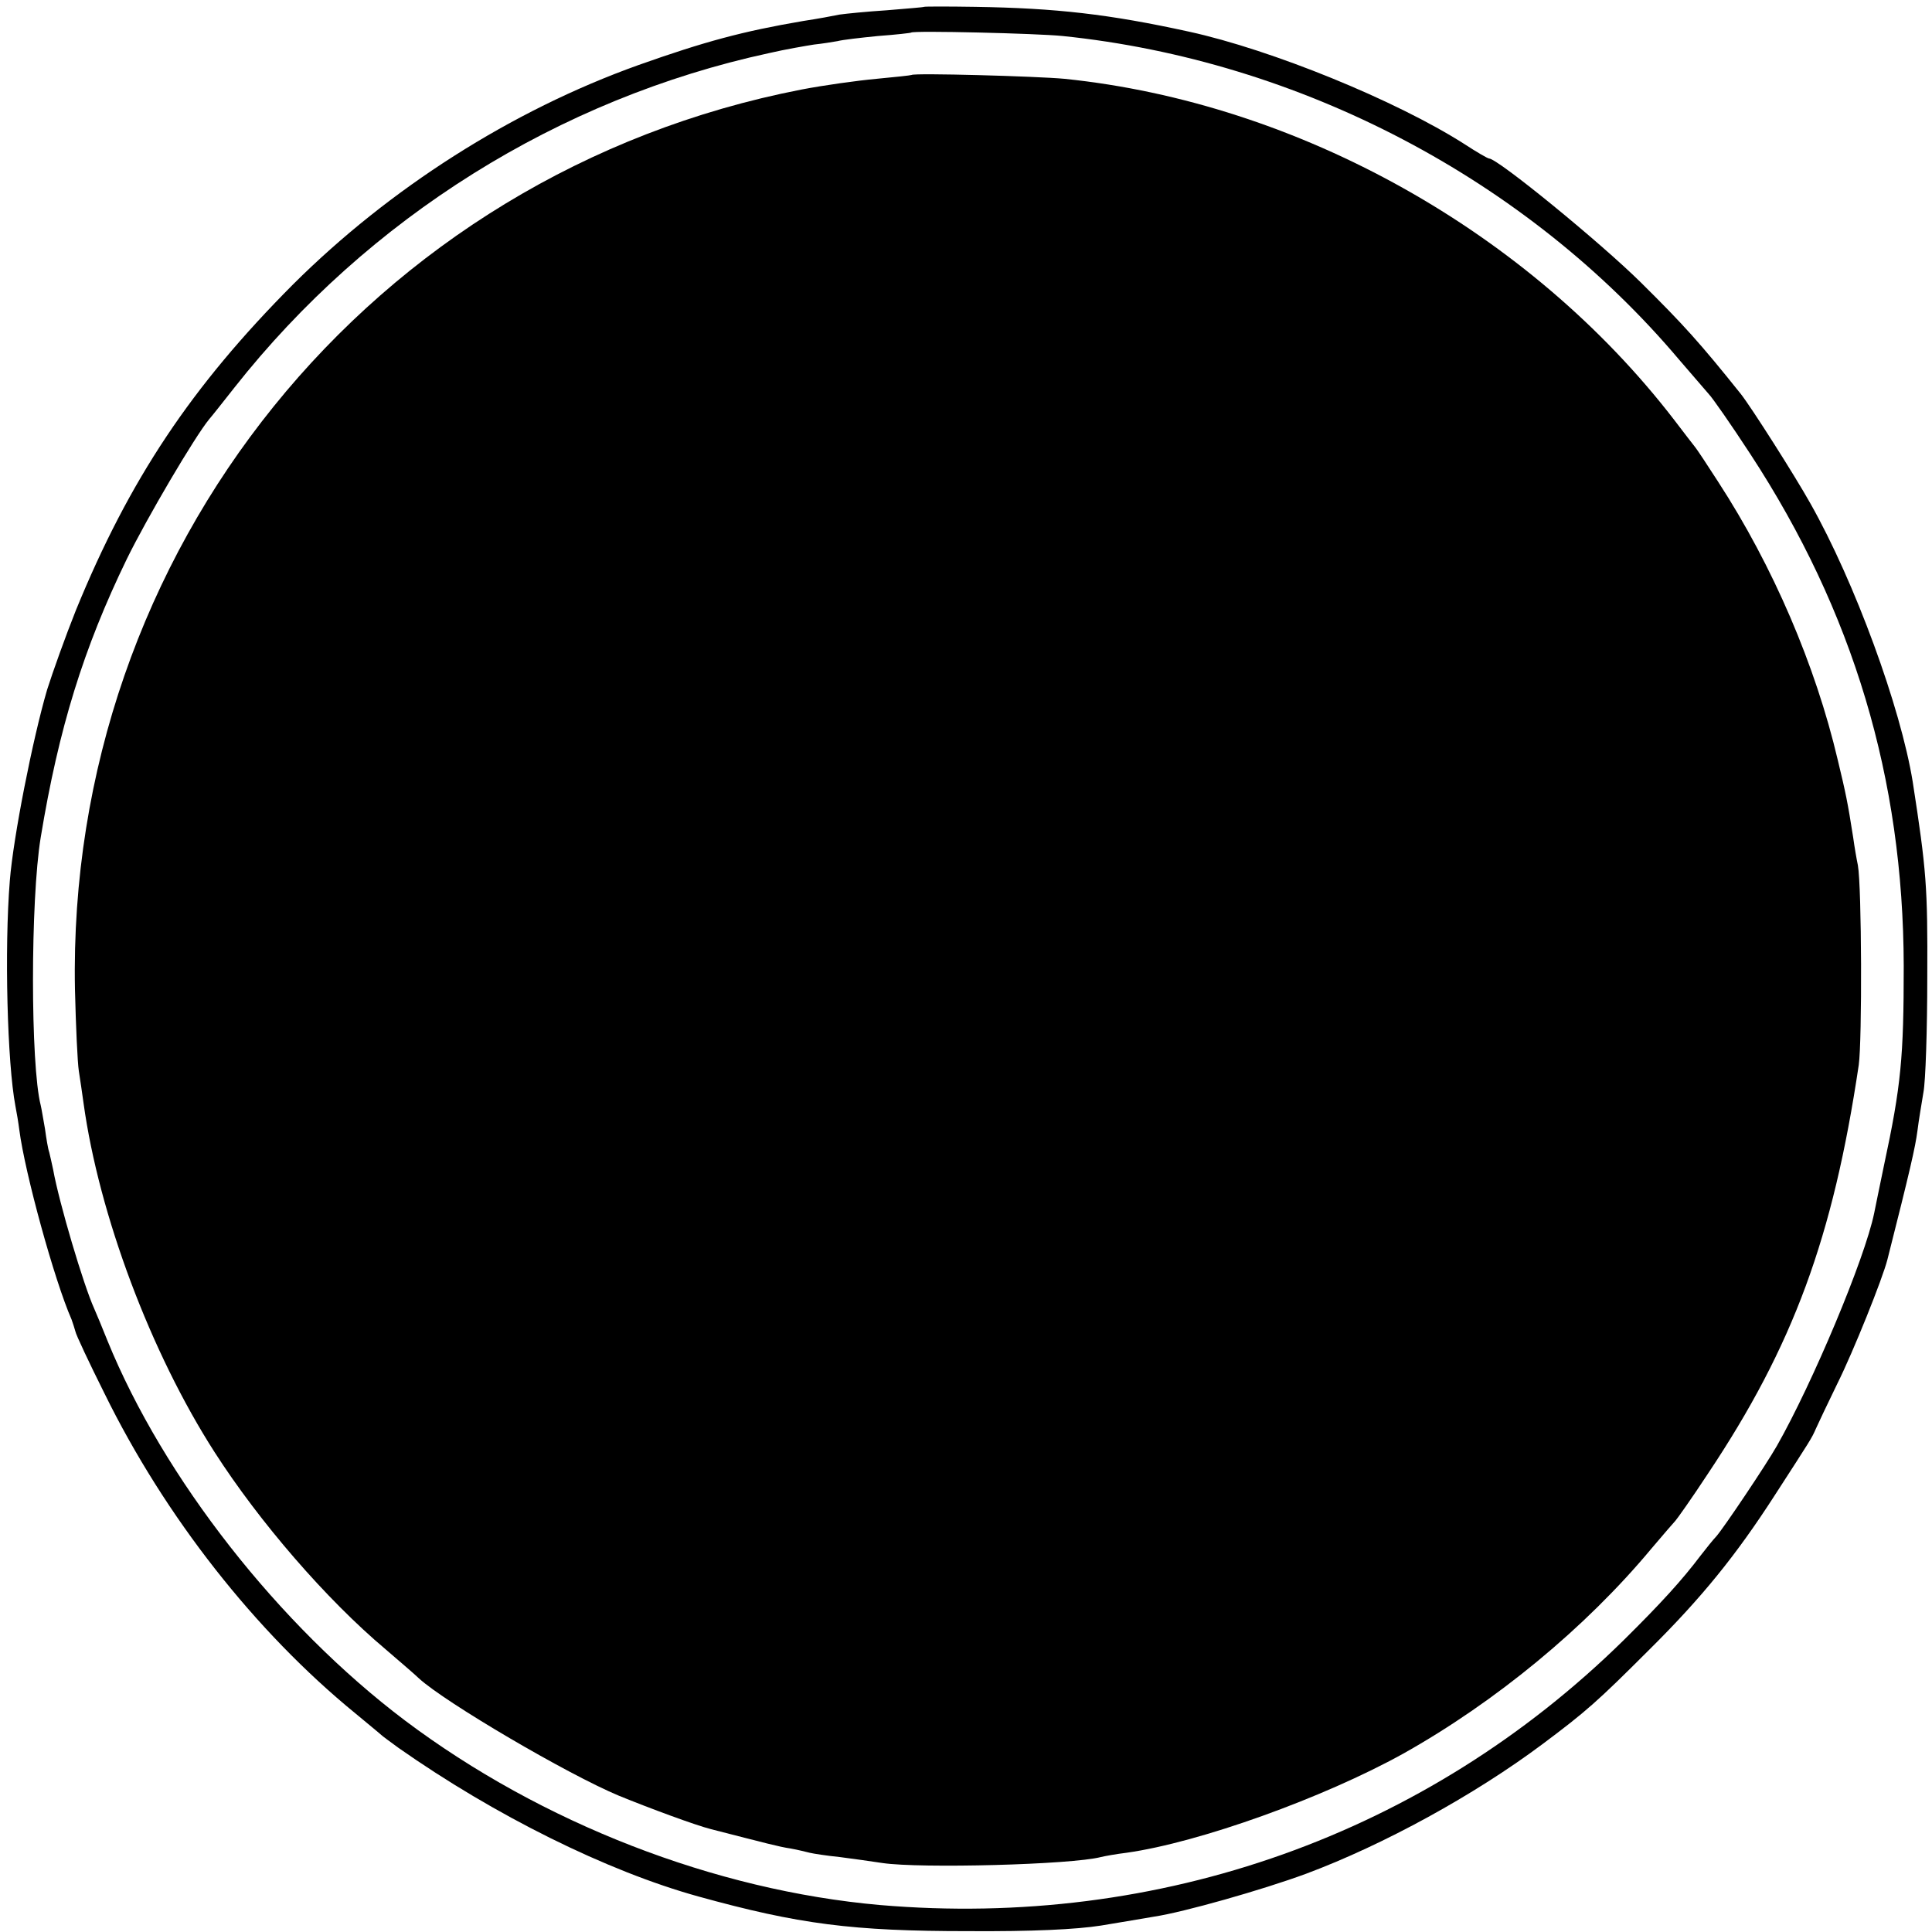
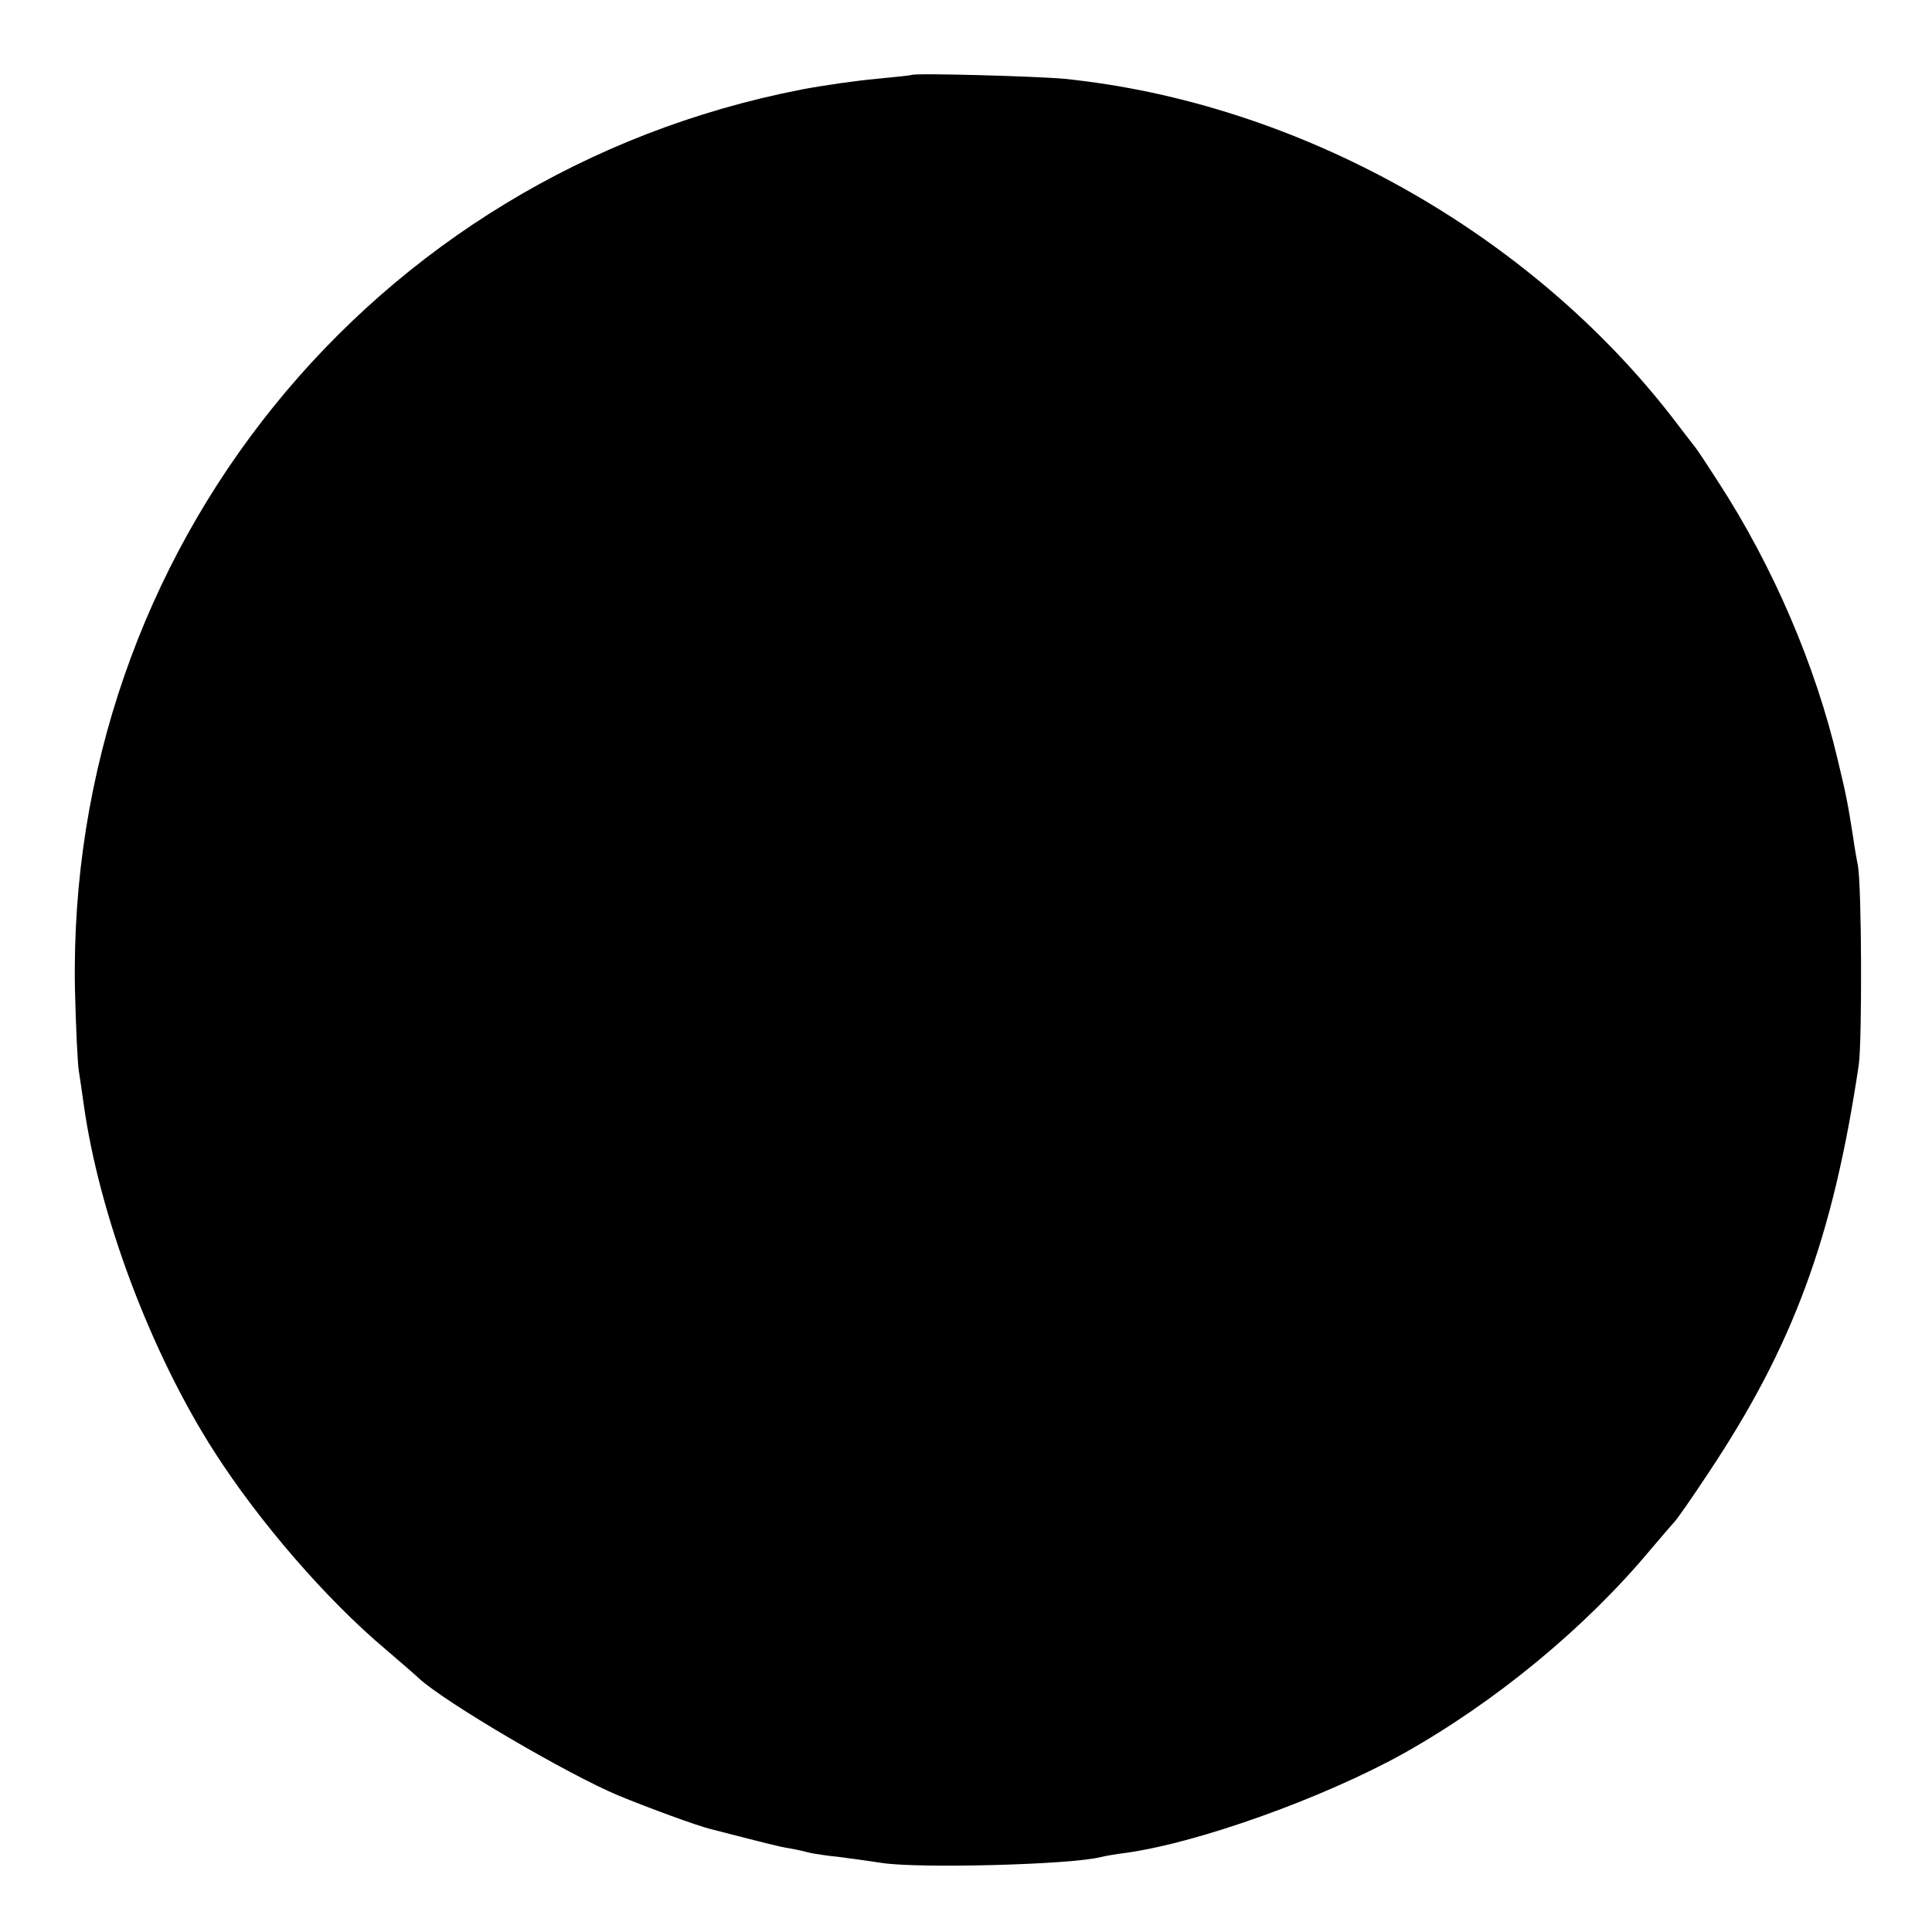
<svg xmlns="http://www.w3.org/2000/svg" version="1.0" width="451pt" height="451pt" viewBox="0 0 451 451" preserveAspectRatio="xMidYMid meet">
  <g transform="translate(0,451) scale(0.1,-0.1)" fill="#000000" stroke="none">
-     <path d="M2157 4494 c-1 -1 -40 -4 -87 -8 -47 -3 -96 -8 -110 -10 -14 -3 -52 -10 -85 -15 -141 -24 -230 -48 -385 -103 -296 -106 -581 -288 -806 -512 -237 -238 -382 -455 -507 -761 -24 -60 -54 -144 -67 -185 -34 -116 -79 -345 -87 -445 -13 -160 -6 -427 13 -527 3 -15 7 -39 9 -55 13 -101 82 -352 122 -443 3 -8 7 -21 9 -28 1 -7 32 -73 68 -145 141 -287 352 -556 586 -747 30 -25 57 -47 60 -50 3 -3 21 -16 40 -30 225 -158 487 -288 700 -347 235 -65 360 -81 630 -81 150 -1 253 4 310 13 47 8 103 17 125 21 67 10 251 62 354 100 182 68 393 184 551 302 103 77 129 100 251 222 122 121 202 220 291 358 86 133 87 134 97 157 5 11 27 58 50 105 37 74 106 246 117 290 53 209 65 262 70 300 3 25 10 65 14 90 5 25 9 146 9 270 1 211 -2 248 -34 455 -28 173 -135 466 -239 650 -37 66 -137 223 -162 255 -96 120 -134 162 -233 260 -95 94 -335 290 -355 290 -3 0 -29 15 -58 34 -160 102 -450 220 -642 262 -187 41 -311 55 -499 58 -64 1 -118 1 -120 0z m323 -68 c555 -57 1085 -335 1440 -756 30 -35 61 -71 69 -80 8 -8 52 -71 97 -140 240 -367 357 -757 358 -1195 0 -212 -6 -279 -46 -465 -11 -52 -21 -103 -23 -112 -22 -107 -144 -397 -227 -543 -25 -44 -125 -193 -142 -212 -6 -6 -22 -26 -36 -44 -43 -57 -92 -111 -180 -198 -461 -453 -1082 -674 -1736 -618 -385 34 -790 191 -1109 431 -294 222 -563 565 -694 886 -12 30 -26 64 -31 75 -25 55 -82 247 -96 325 -3 14 -7 32 -9 40 -3 8 -7 33 -10 55 -4 22 -8 47 -10 55 -24 94 -24 479 0 625 42 255 100 442 201 650 47 96 159 286 192 326 7 8 33 41 59 74 313 397 758 675 1248 781 39 9 86 17 105 20 19 2 44 6 55 8 11 3 54 8 95 12 41 3 76 7 77 8 5 5 295 -2 353 -8z" />
    <path d="M2128 4335 c-2 -1 -39 -5 -82 -9 -44 -4 -123 -15 -175 -25 -1004 -195 -1716 -1077 -1696 -2101 2 -85 6 -171 9 -190 3 -19 8 -53 11 -75 36 -261 157 -583 306 -815 104 -162 260 -343 399 -460 35 -30 71 -61 78 -68 61 -56 347 -224 467 -274 71 -29 179 -69 215 -78 129 -33 158 -41 185 -45 17 -3 37 -8 45 -10 8 -2 40 -7 70 -10 30 -4 75 -10 100 -14 88 -13 441 -4 510 14 8 2 35 7 60 10 170 24 459 128 645 231 216 121 426 294 580 479 28 33 53 62 56 65 3 3 38 52 76 110 199 298 292 551 352 954 8 57 7 415 -2 466 -3 14 -8 43 -11 65 -13 83 -17 102 -36 181 -52 221 -151 452 -279 649 -25 39 -49 75 -53 80 -5 6 -27 35 -50 65 -337 438 -877 740 -1423 796 -64 6 -351 14 -357 9z" />
  </g>
</svg>